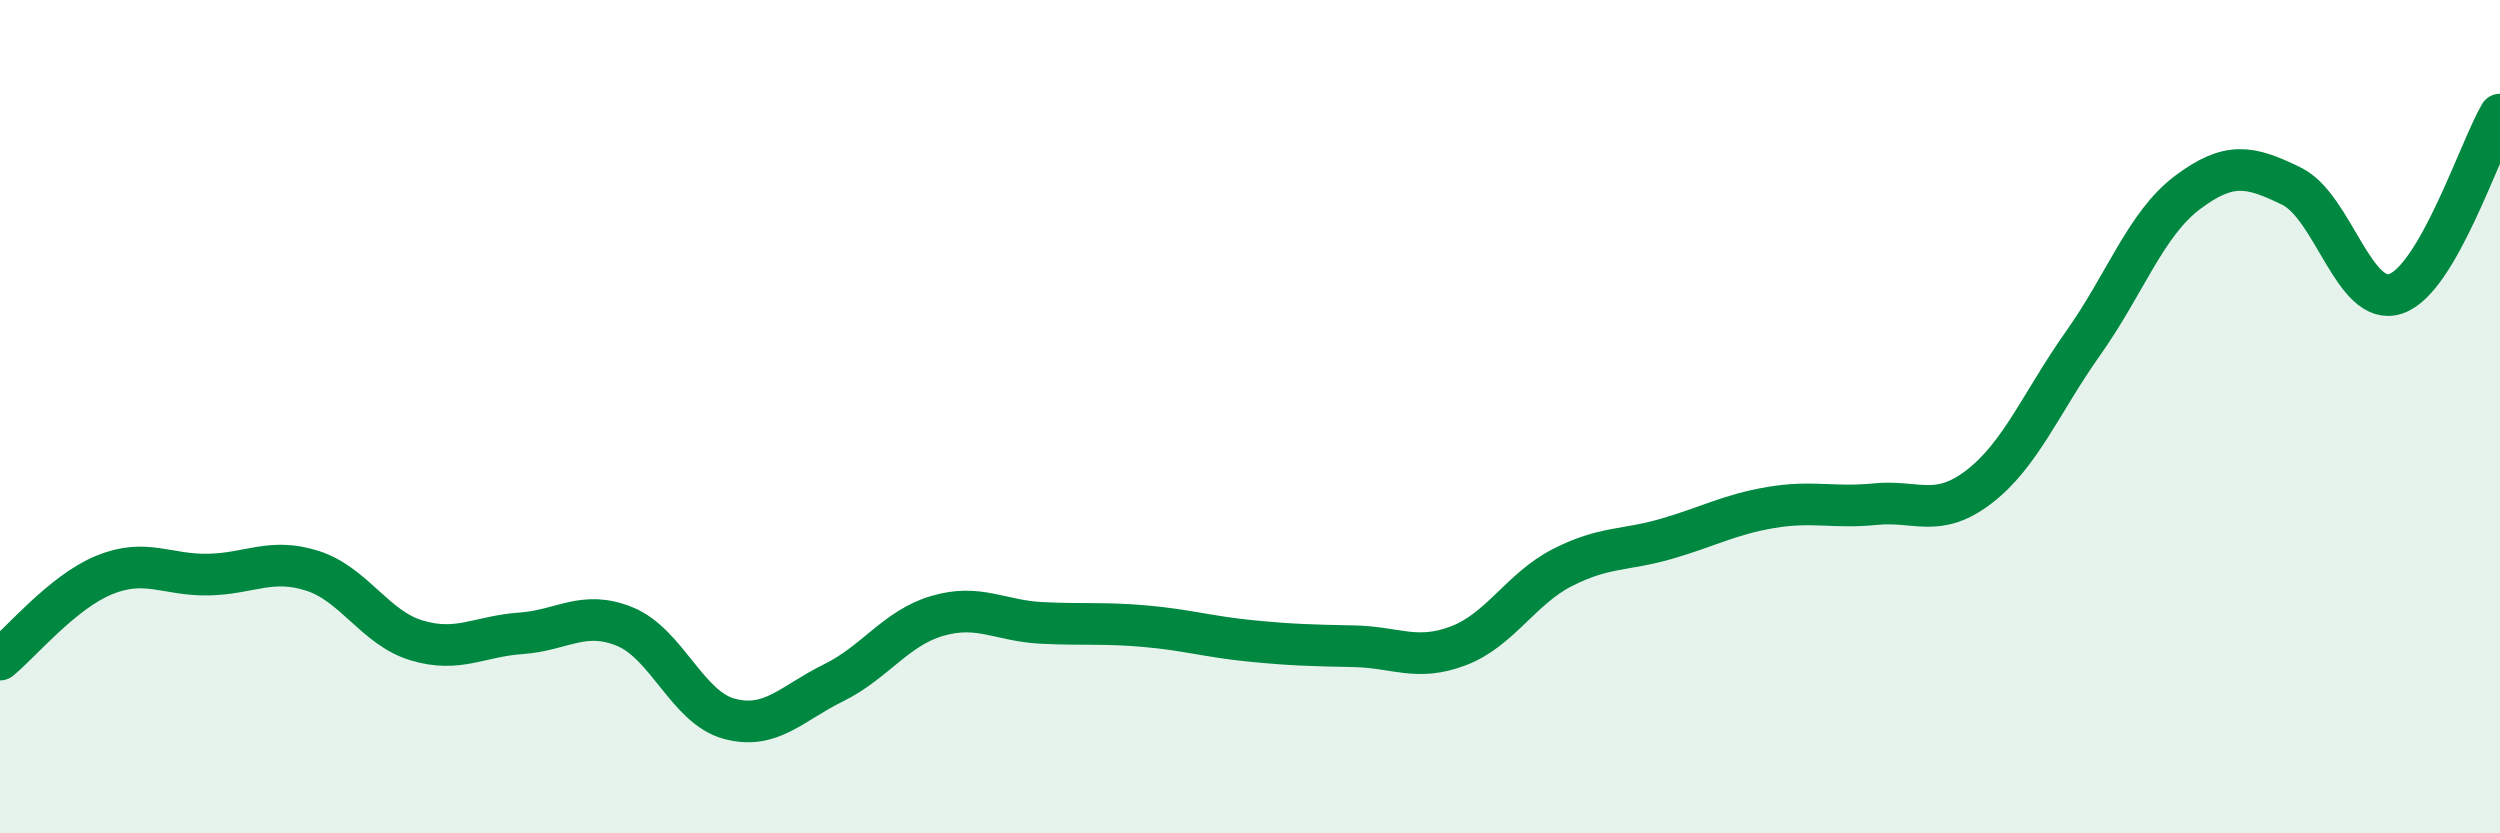
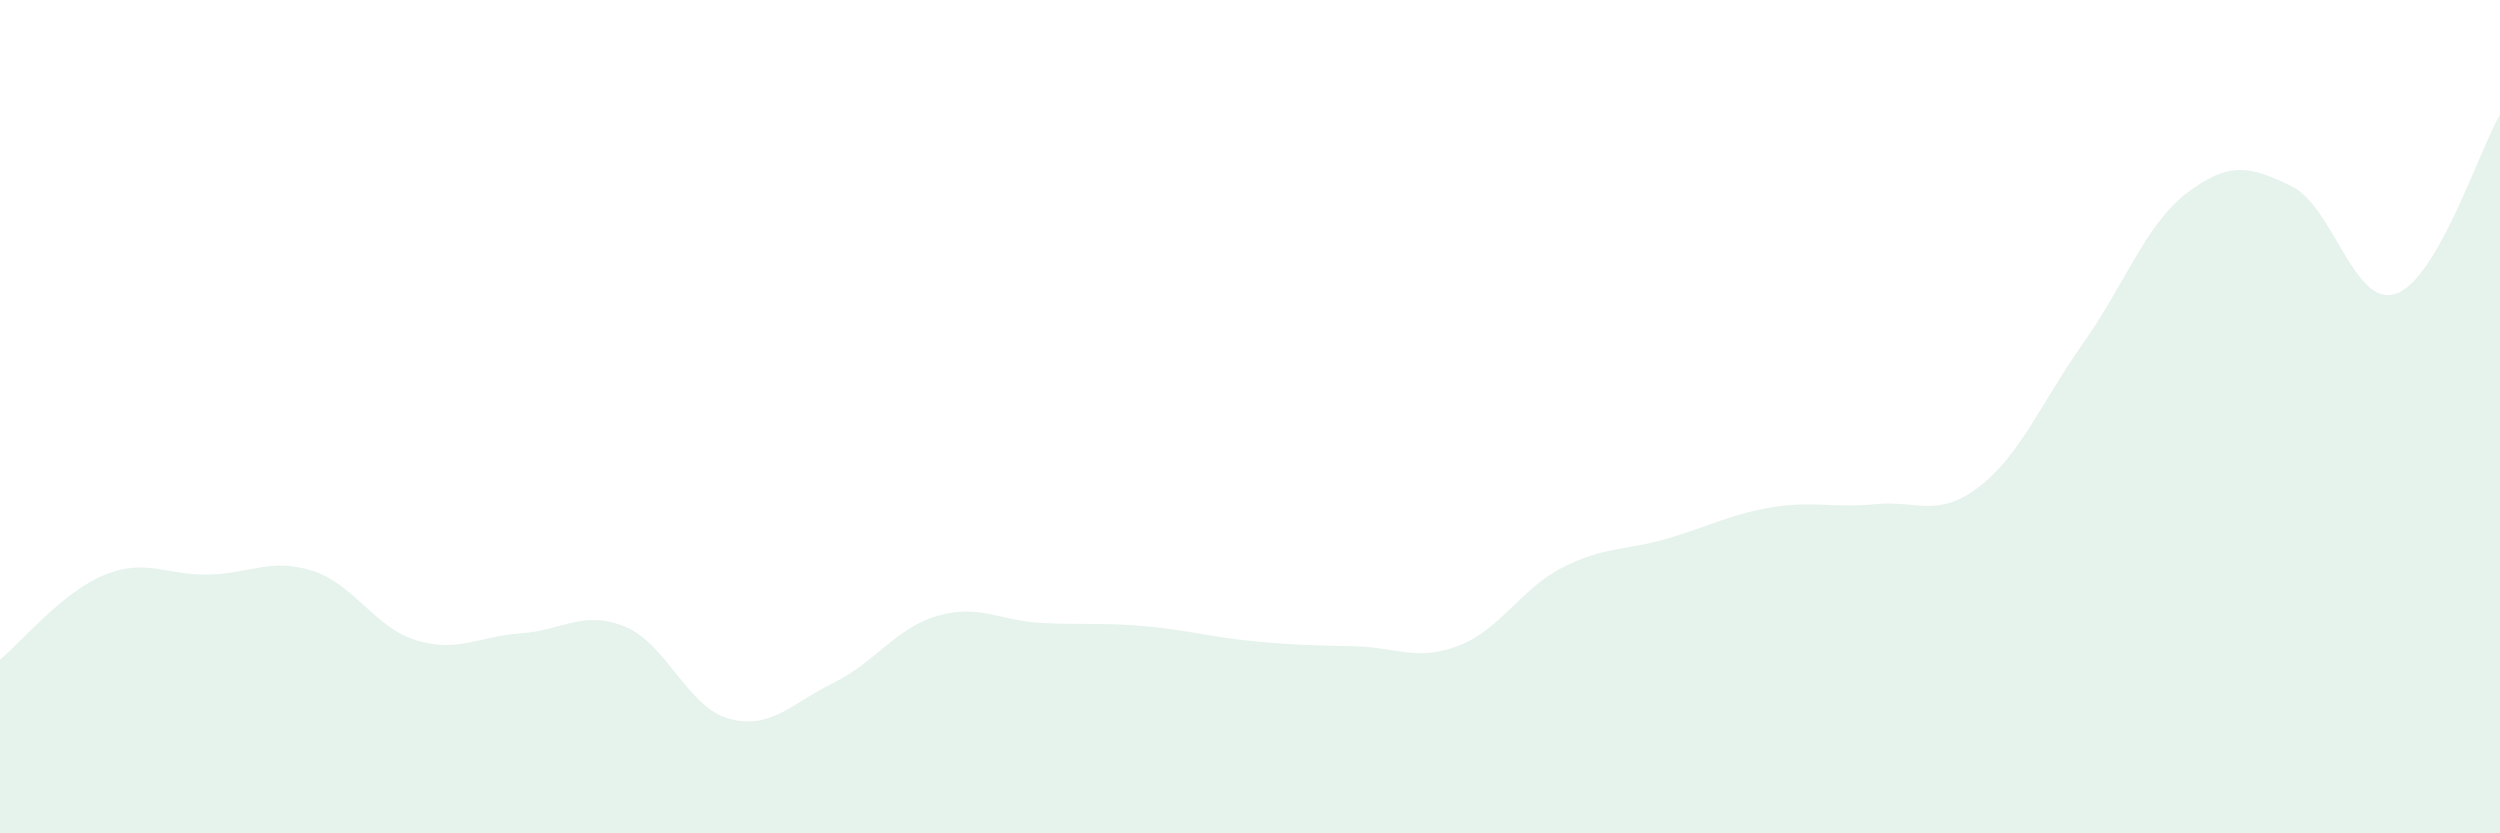
<svg xmlns="http://www.w3.org/2000/svg" width="60" height="20" viewBox="0 0 60 20">
  <path d="M 0,15.83 C 0.5,15.42 1.5,14.21 2.5,13.8 C 3.5,13.39 4,13.81 5,13.79 C 6,13.77 6.5,13.38 7.5,13.7 C 8.5,14.02 9,15.07 10,15.37 C 11,15.67 11.5,15.27 12.5,15.2 C 13.5,15.13 14,14.63 15,15.04 C 16,15.45 16.5,16.98 17.5,17.25 C 18.5,17.52 19,16.88 20,16.39 C 21,15.9 21.5,15.07 22.5,14.78 C 23.5,14.49 24,14.9 25,14.95 C 26,15 26.5,14.94 27.5,15.03 C 28.5,15.12 29,15.28 30,15.38 C 31,15.48 31.5,15.49 32.5,15.51 C 33.5,15.53 34,15.88 35,15.5 C 36,15.12 36.5,14.13 37.5,13.62 C 38.5,13.11 39,13.22 40,12.93 C 41,12.64 41.5,12.35 42.5,12.18 C 43.5,12.01 44,12.2 45,12.1 C 46,12 46.5,12.45 47.5,11.68 C 48.5,10.91 49,9.64 50,8.23 C 51,6.82 51.5,5.37 52.5,4.62 C 53.5,3.87 54,3.98 55,4.47 C 56,4.96 56.5,7.39 57.5,7.05 C 58.5,6.71 59.5,3.61 60,2.75L60 20L0 20Z" fill="#008740" opacity="0.1" stroke-linecap="round" stroke-linejoin="round" />
-   <path d="M 0,15.83 C 0.5,15.42 1.5,14.21 2.5,13.8 C 3.5,13.39 4,13.81 5,13.79 C 6,13.77 6.5,13.38 7.5,13.7 C 8.5,14.02 9,15.07 10,15.37 C 11,15.67 11.5,15.27 12.5,15.2 C 13.5,15.13 14,14.63 15,15.04 C 16,15.45 16.5,16.98 17.5,17.25 C 18.5,17.52 19,16.88 20,16.39 C 21,15.9 21.5,15.07 22.5,14.78 C 23.5,14.49 24,14.9 25,14.95 C 26,15 26.5,14.94 27.5,15.03 C 28.5,15.12 29,15.28 30,15.38 C 31,15.48 31.5,15.49 32.5,15.51 C 33.5,15.53 34,15.88 35,15.5 C 36,15.12 36.5,14.13 37.5,13.62 C 38.5,13.11 39,13.22 40,12.93 C 41,12.64 41.5,12.35 42.5,12.18 C 43.5,12.01 44,12.2 45,12.1 C 46,12 46.5,12.45 47.5,11.68 C 48.5,10.91 49,9.64 50,8.23 C 51,6.82 51.5,5.37 52.5,4.62 C 53.5,3.87 54,3.98 55,4.47 C 56,4.96 56.5,7.39 57.5,7.05 C 58.5,6.71 59.5,3.61 60,2.75" stroke="#008740" stroke-width="1" fill="none" stroke-linecap="round" stroke-linejoin="round" />
</svg>